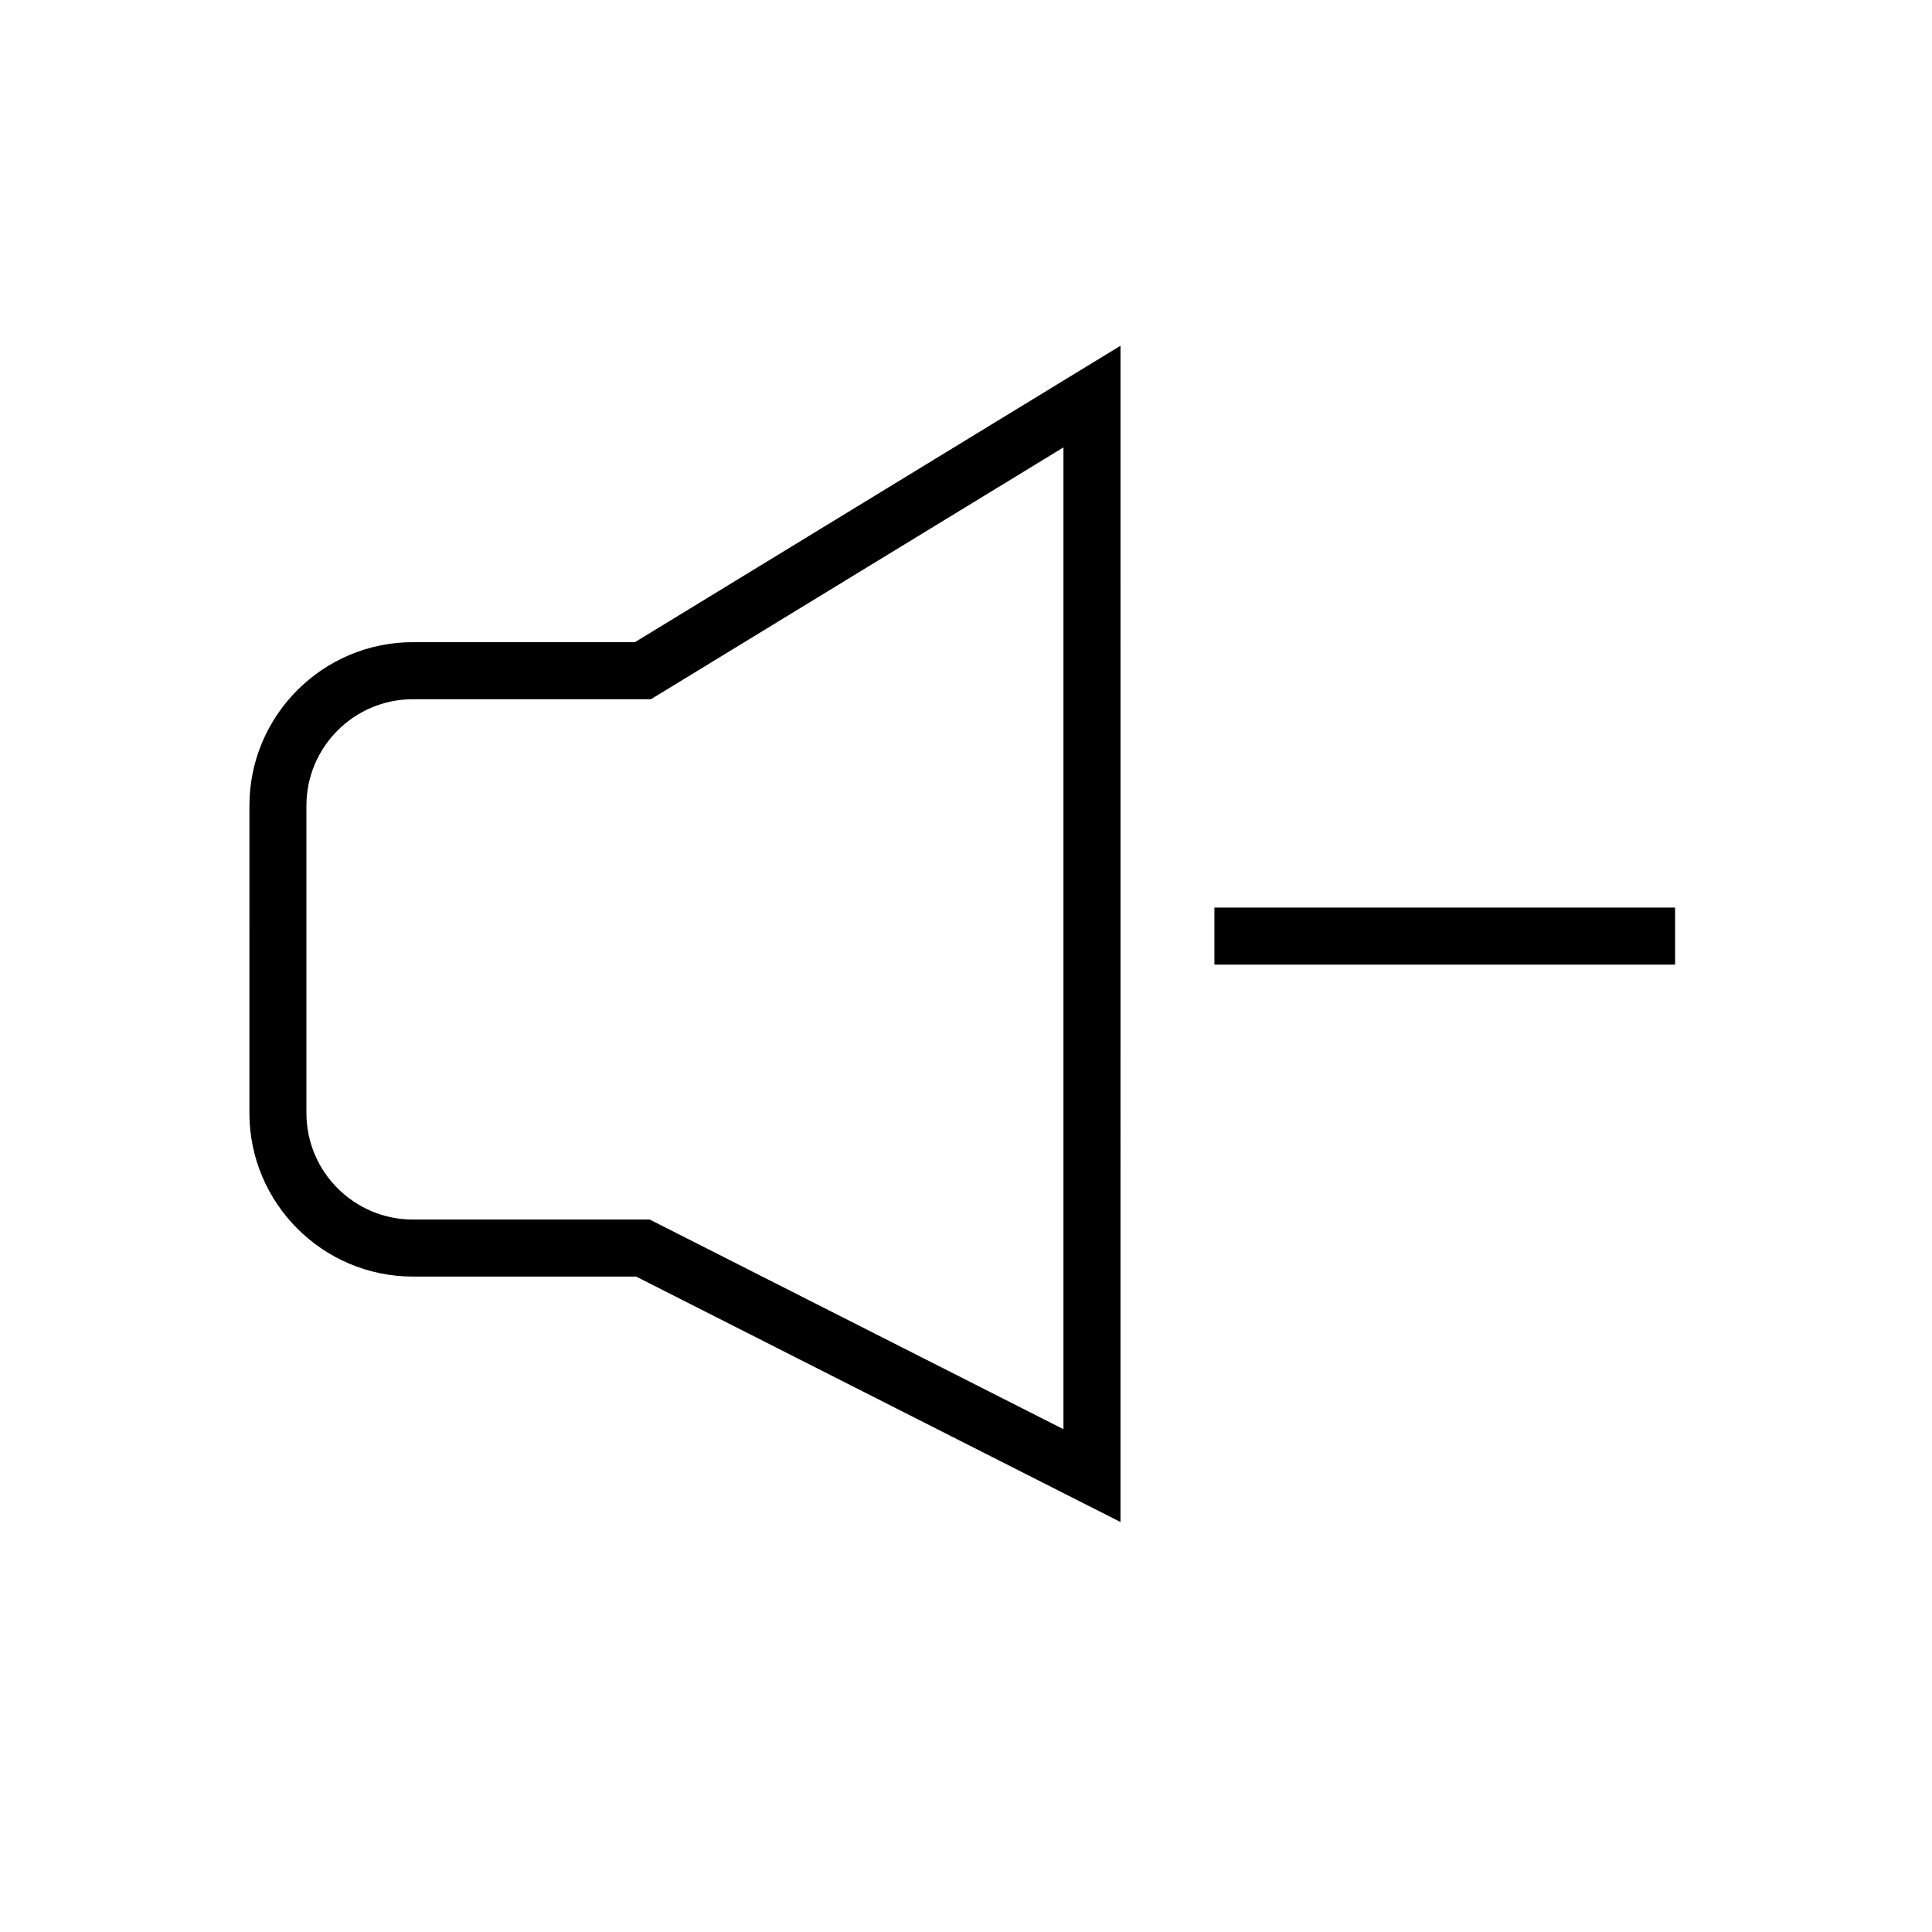
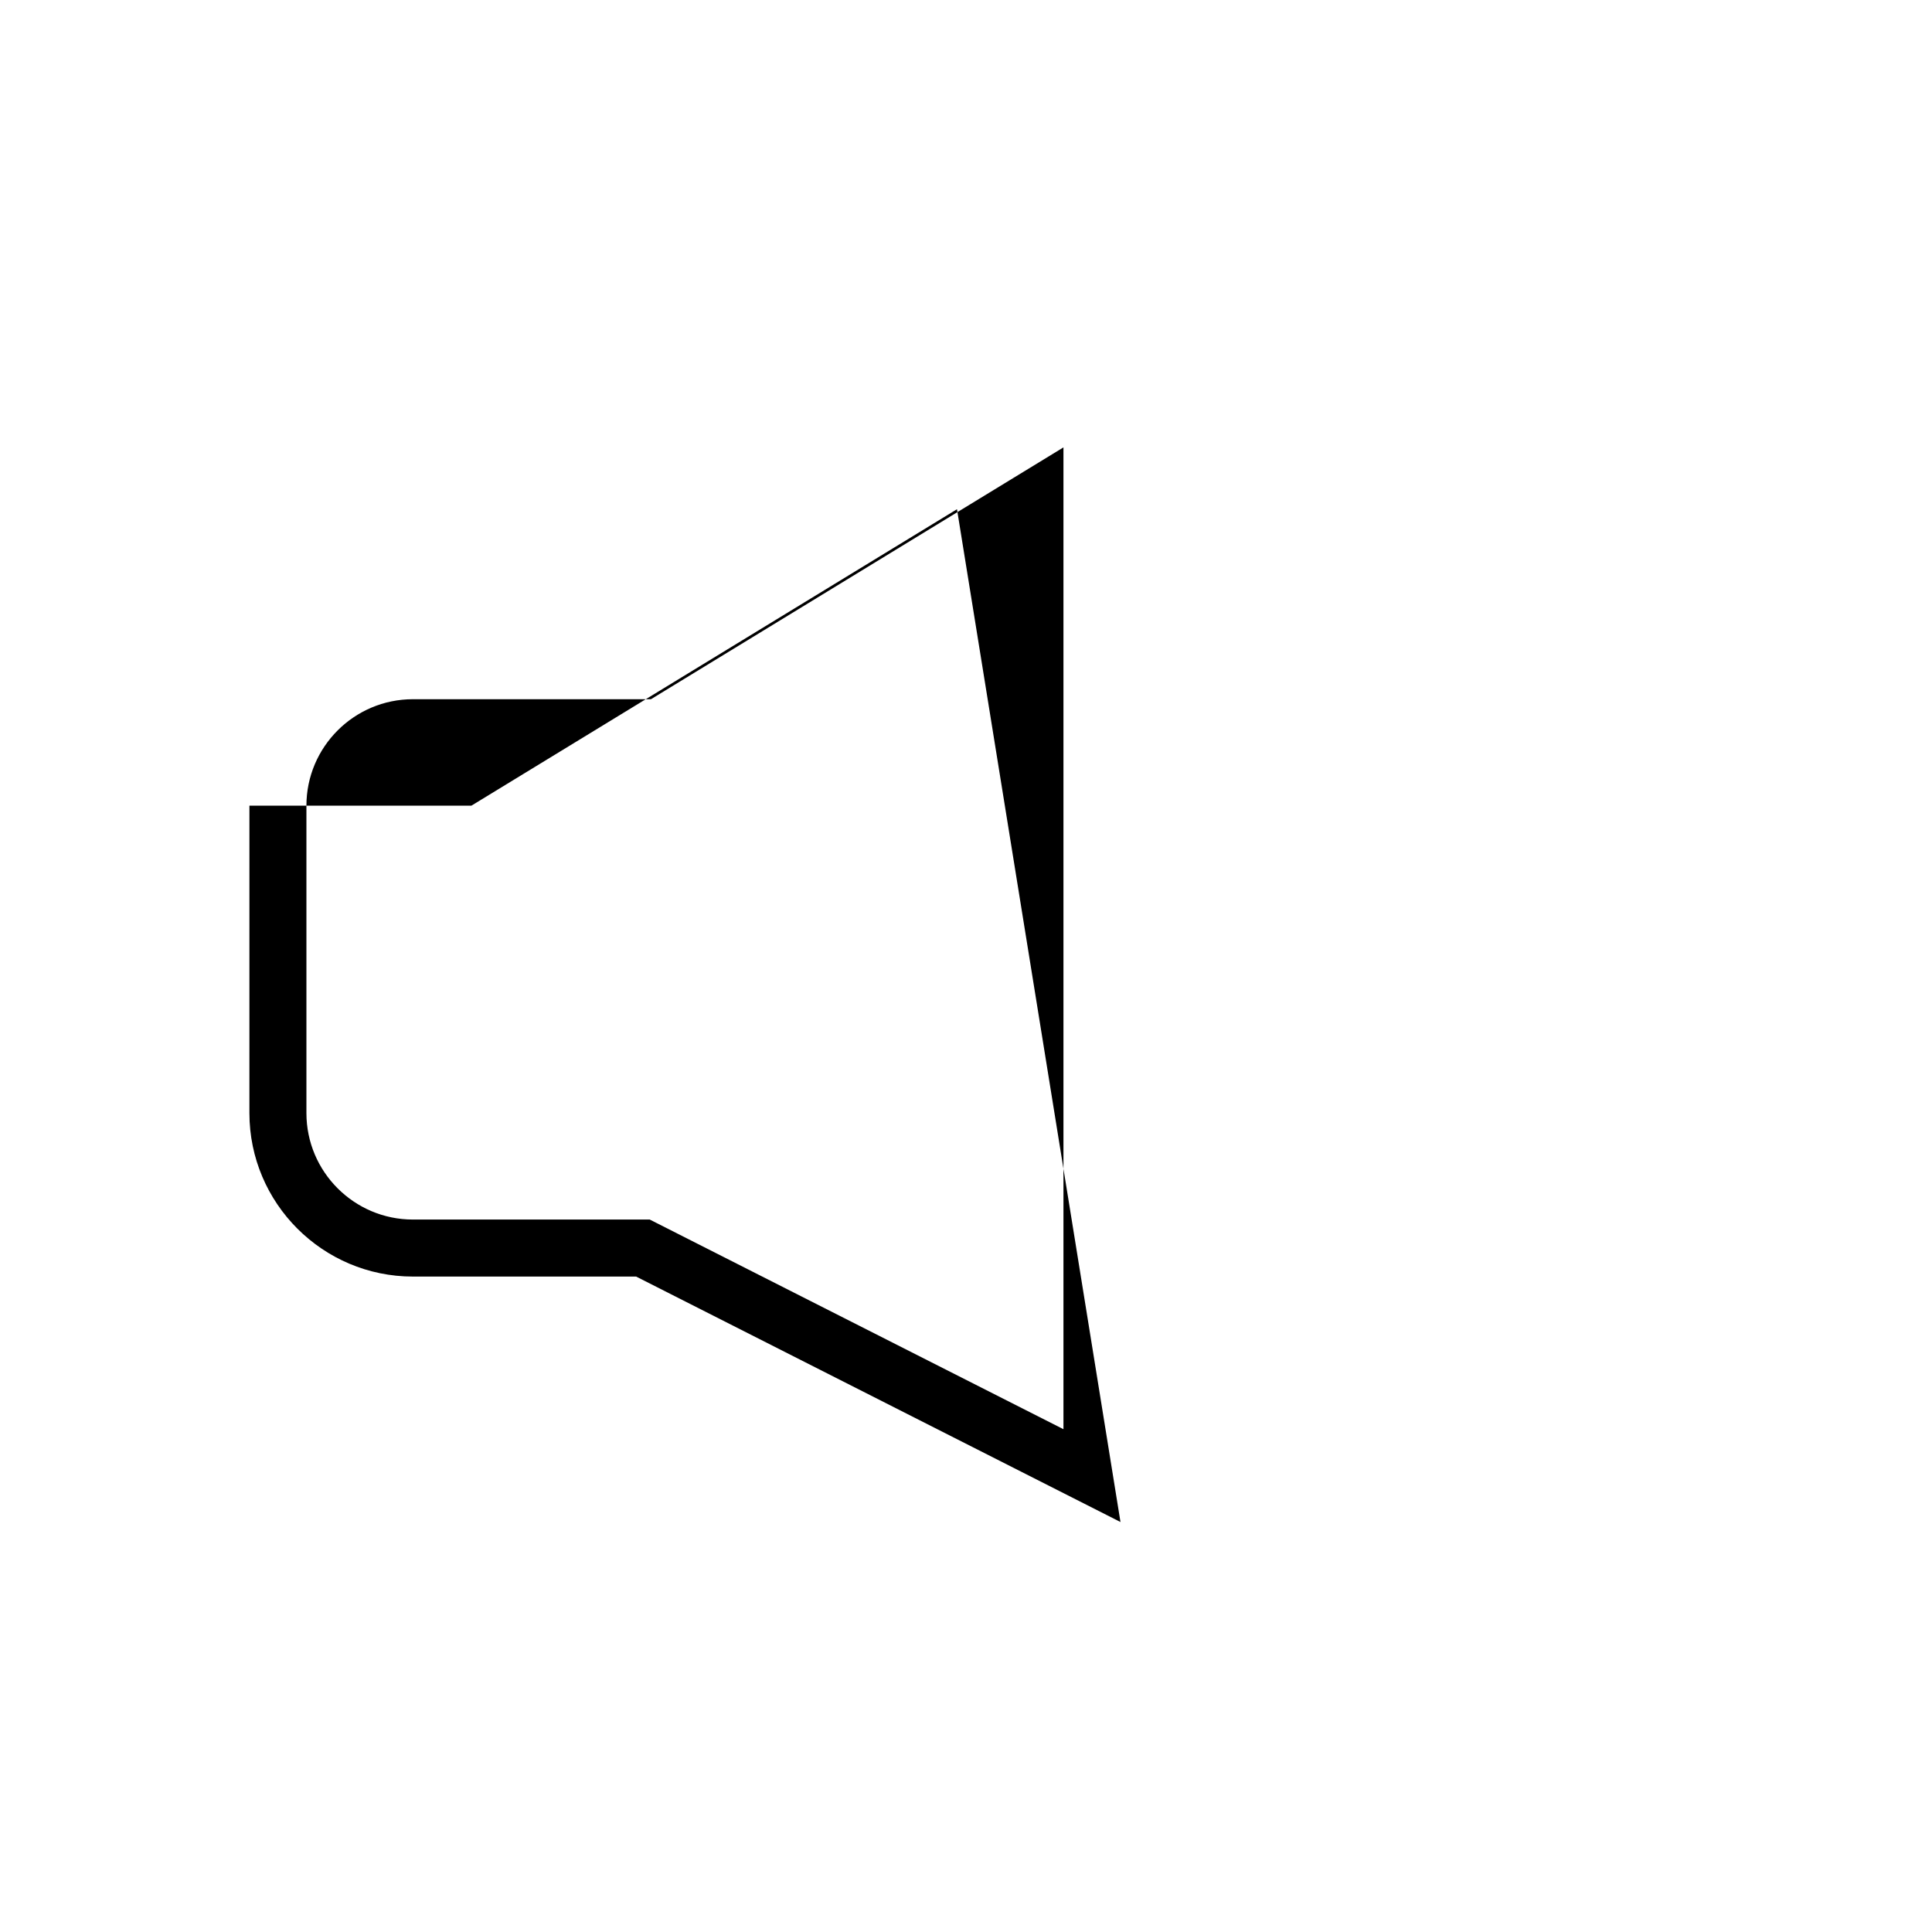
<svg xmlns="http://www.w3.org/2000/svg" fill="#000000" width="800px" height="800px" version="1.1" viewBox="144 144 512 512">
  <g>
-     <path d="m440.94 547.35-128.36-65.047h-59.152c-23.891 0-43.332-19.438-43.332-43.332l0.004-81.465c0-23.891 19.438-43.324 43.332-43.324h58.832l128.68-78.559zm-187.52-218.05c-15.559 0-28.215 12.652-28.215 28.211v81.465c0 15.559 12.66 28.215 28.215 28.215h62.766l109.64 55.562v-260.19l-109.32 66.738z" />
-     <path d="m465.83 384.52h122.09v15.113h-122.09z" />
+     <path d="m440.94 547.35-128.36-65.047h-59.152c-23.891 0-43.332-19.438-43.332-43.332l0.004-81.465h58.832l128.68-78.559zm-187.52-218.05c-15.559 0-28.215 12.652-28.215 28.211v81.465c0 15.559 12.66 28.215 28.215 28.215h62.766l109.64 55.562v-260.19l-109.32 66.738z" />
  </g>
</svg>